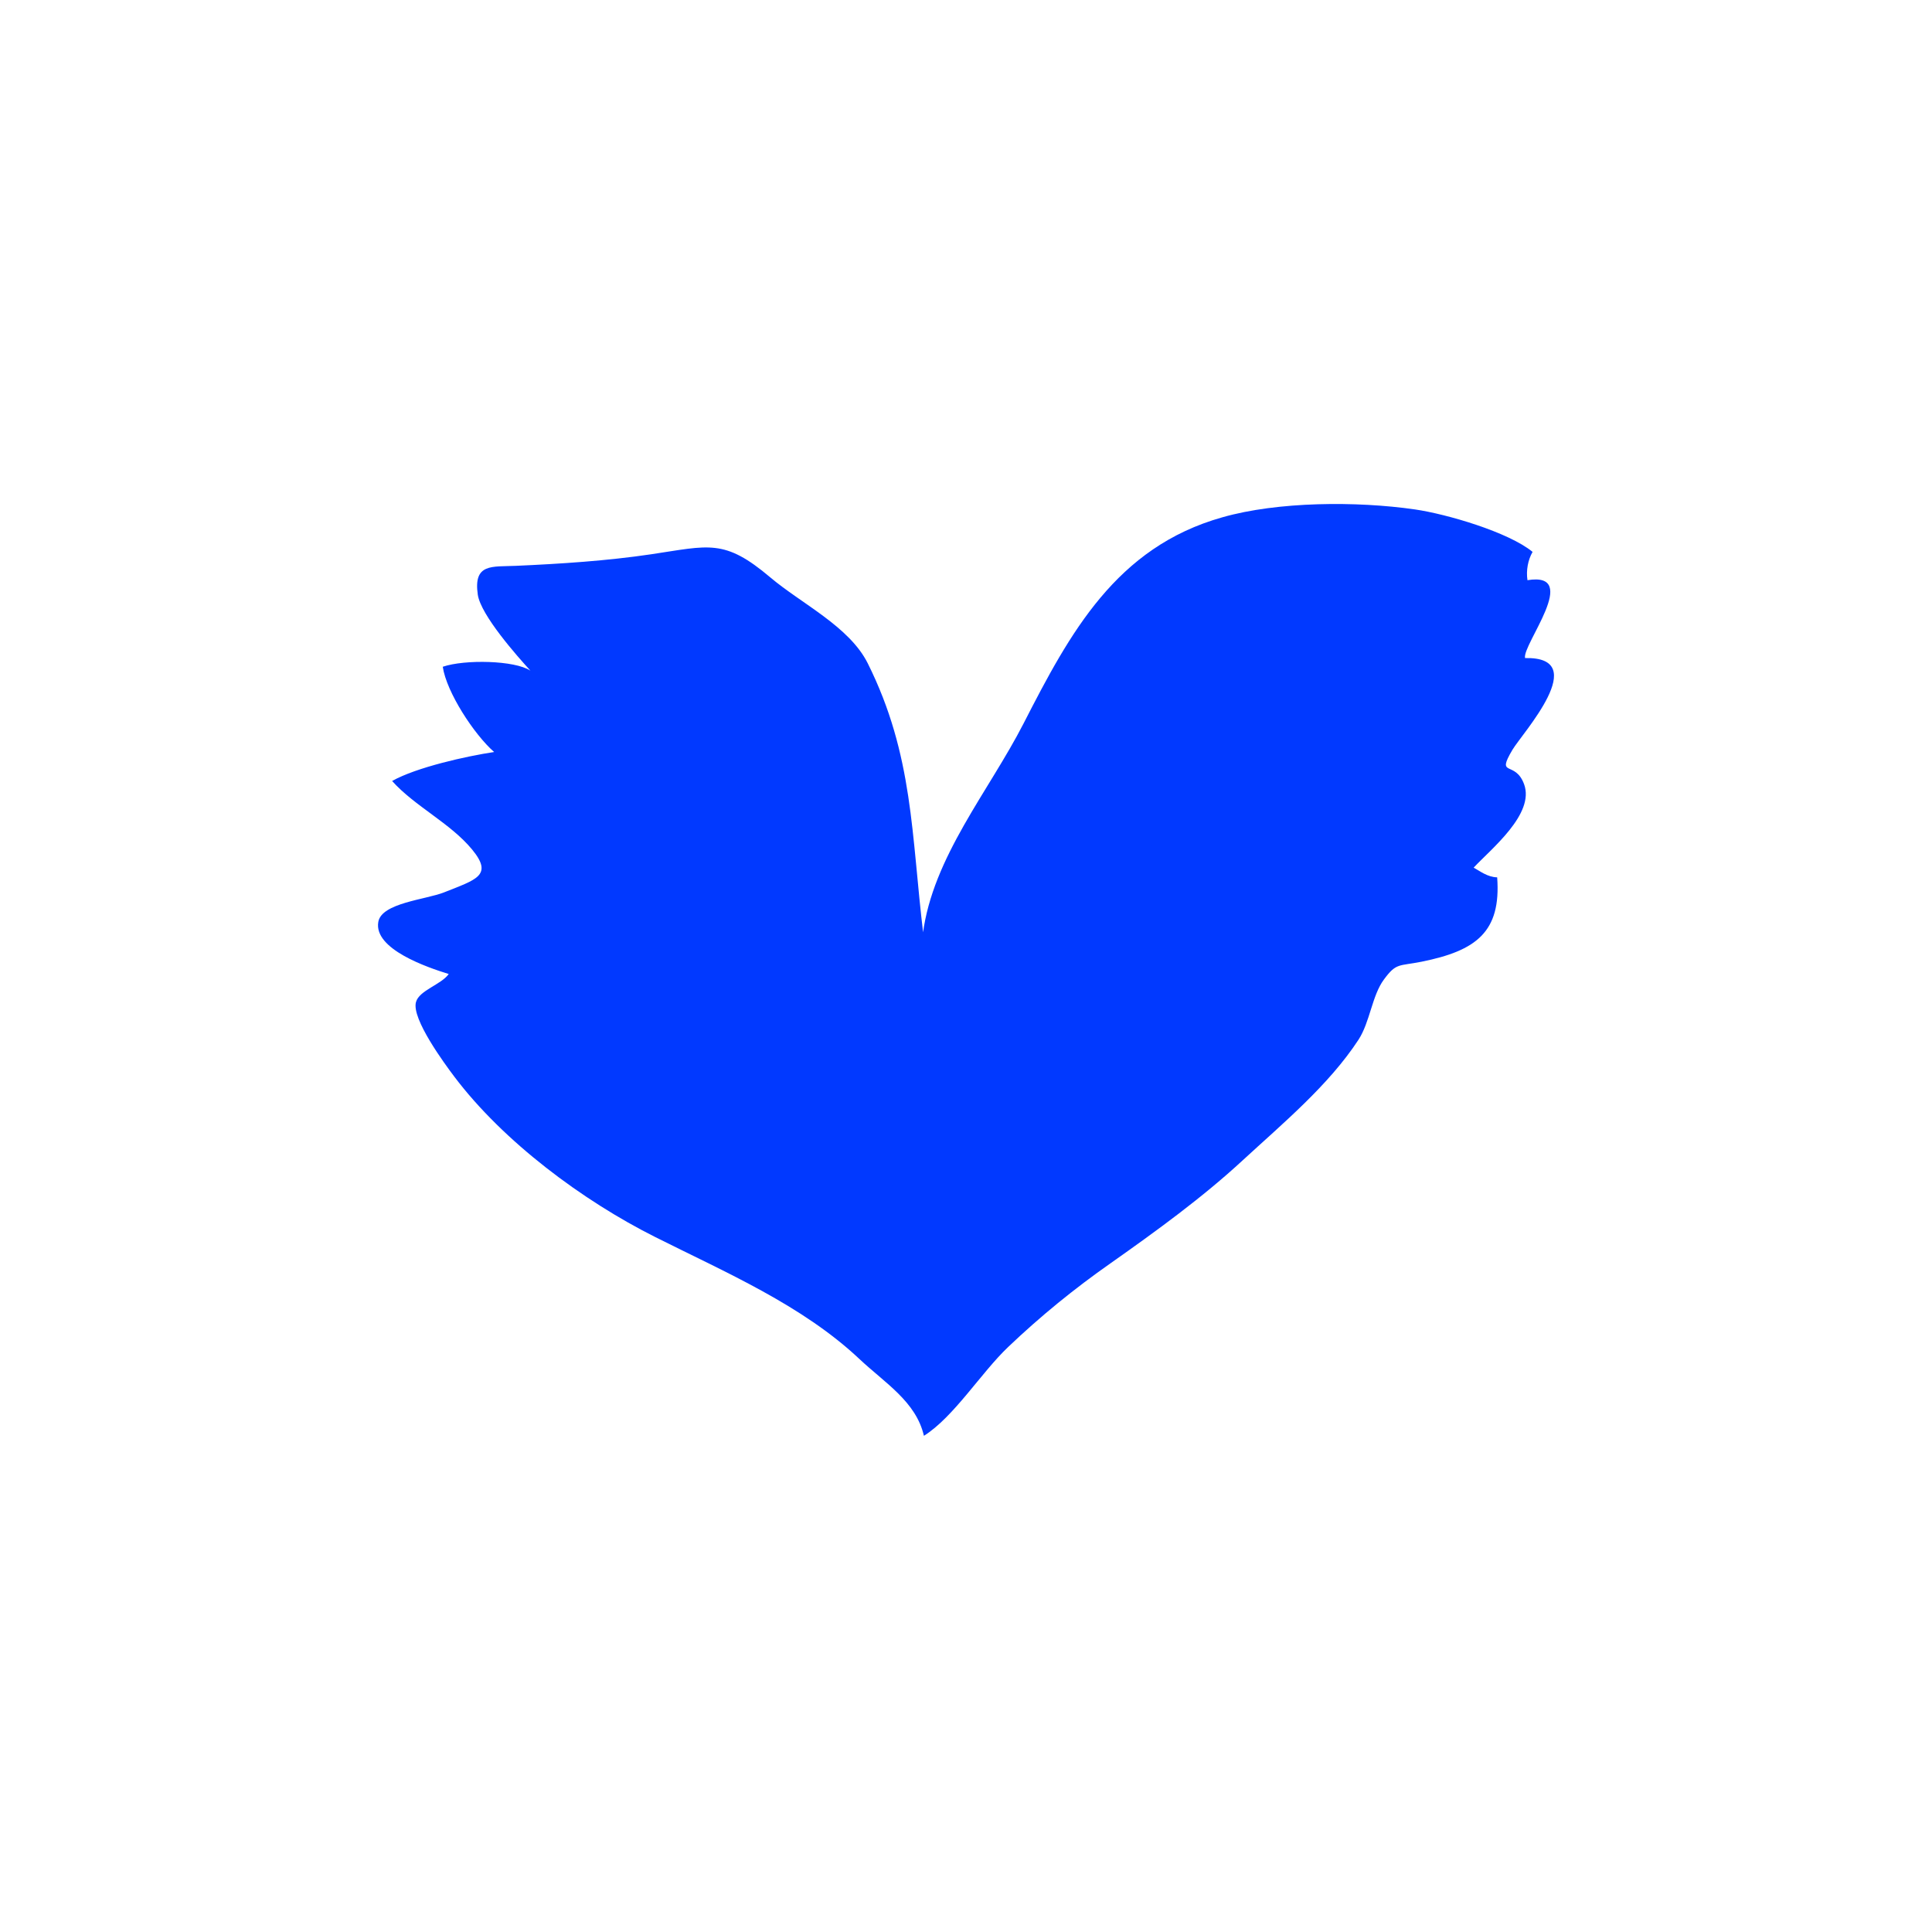
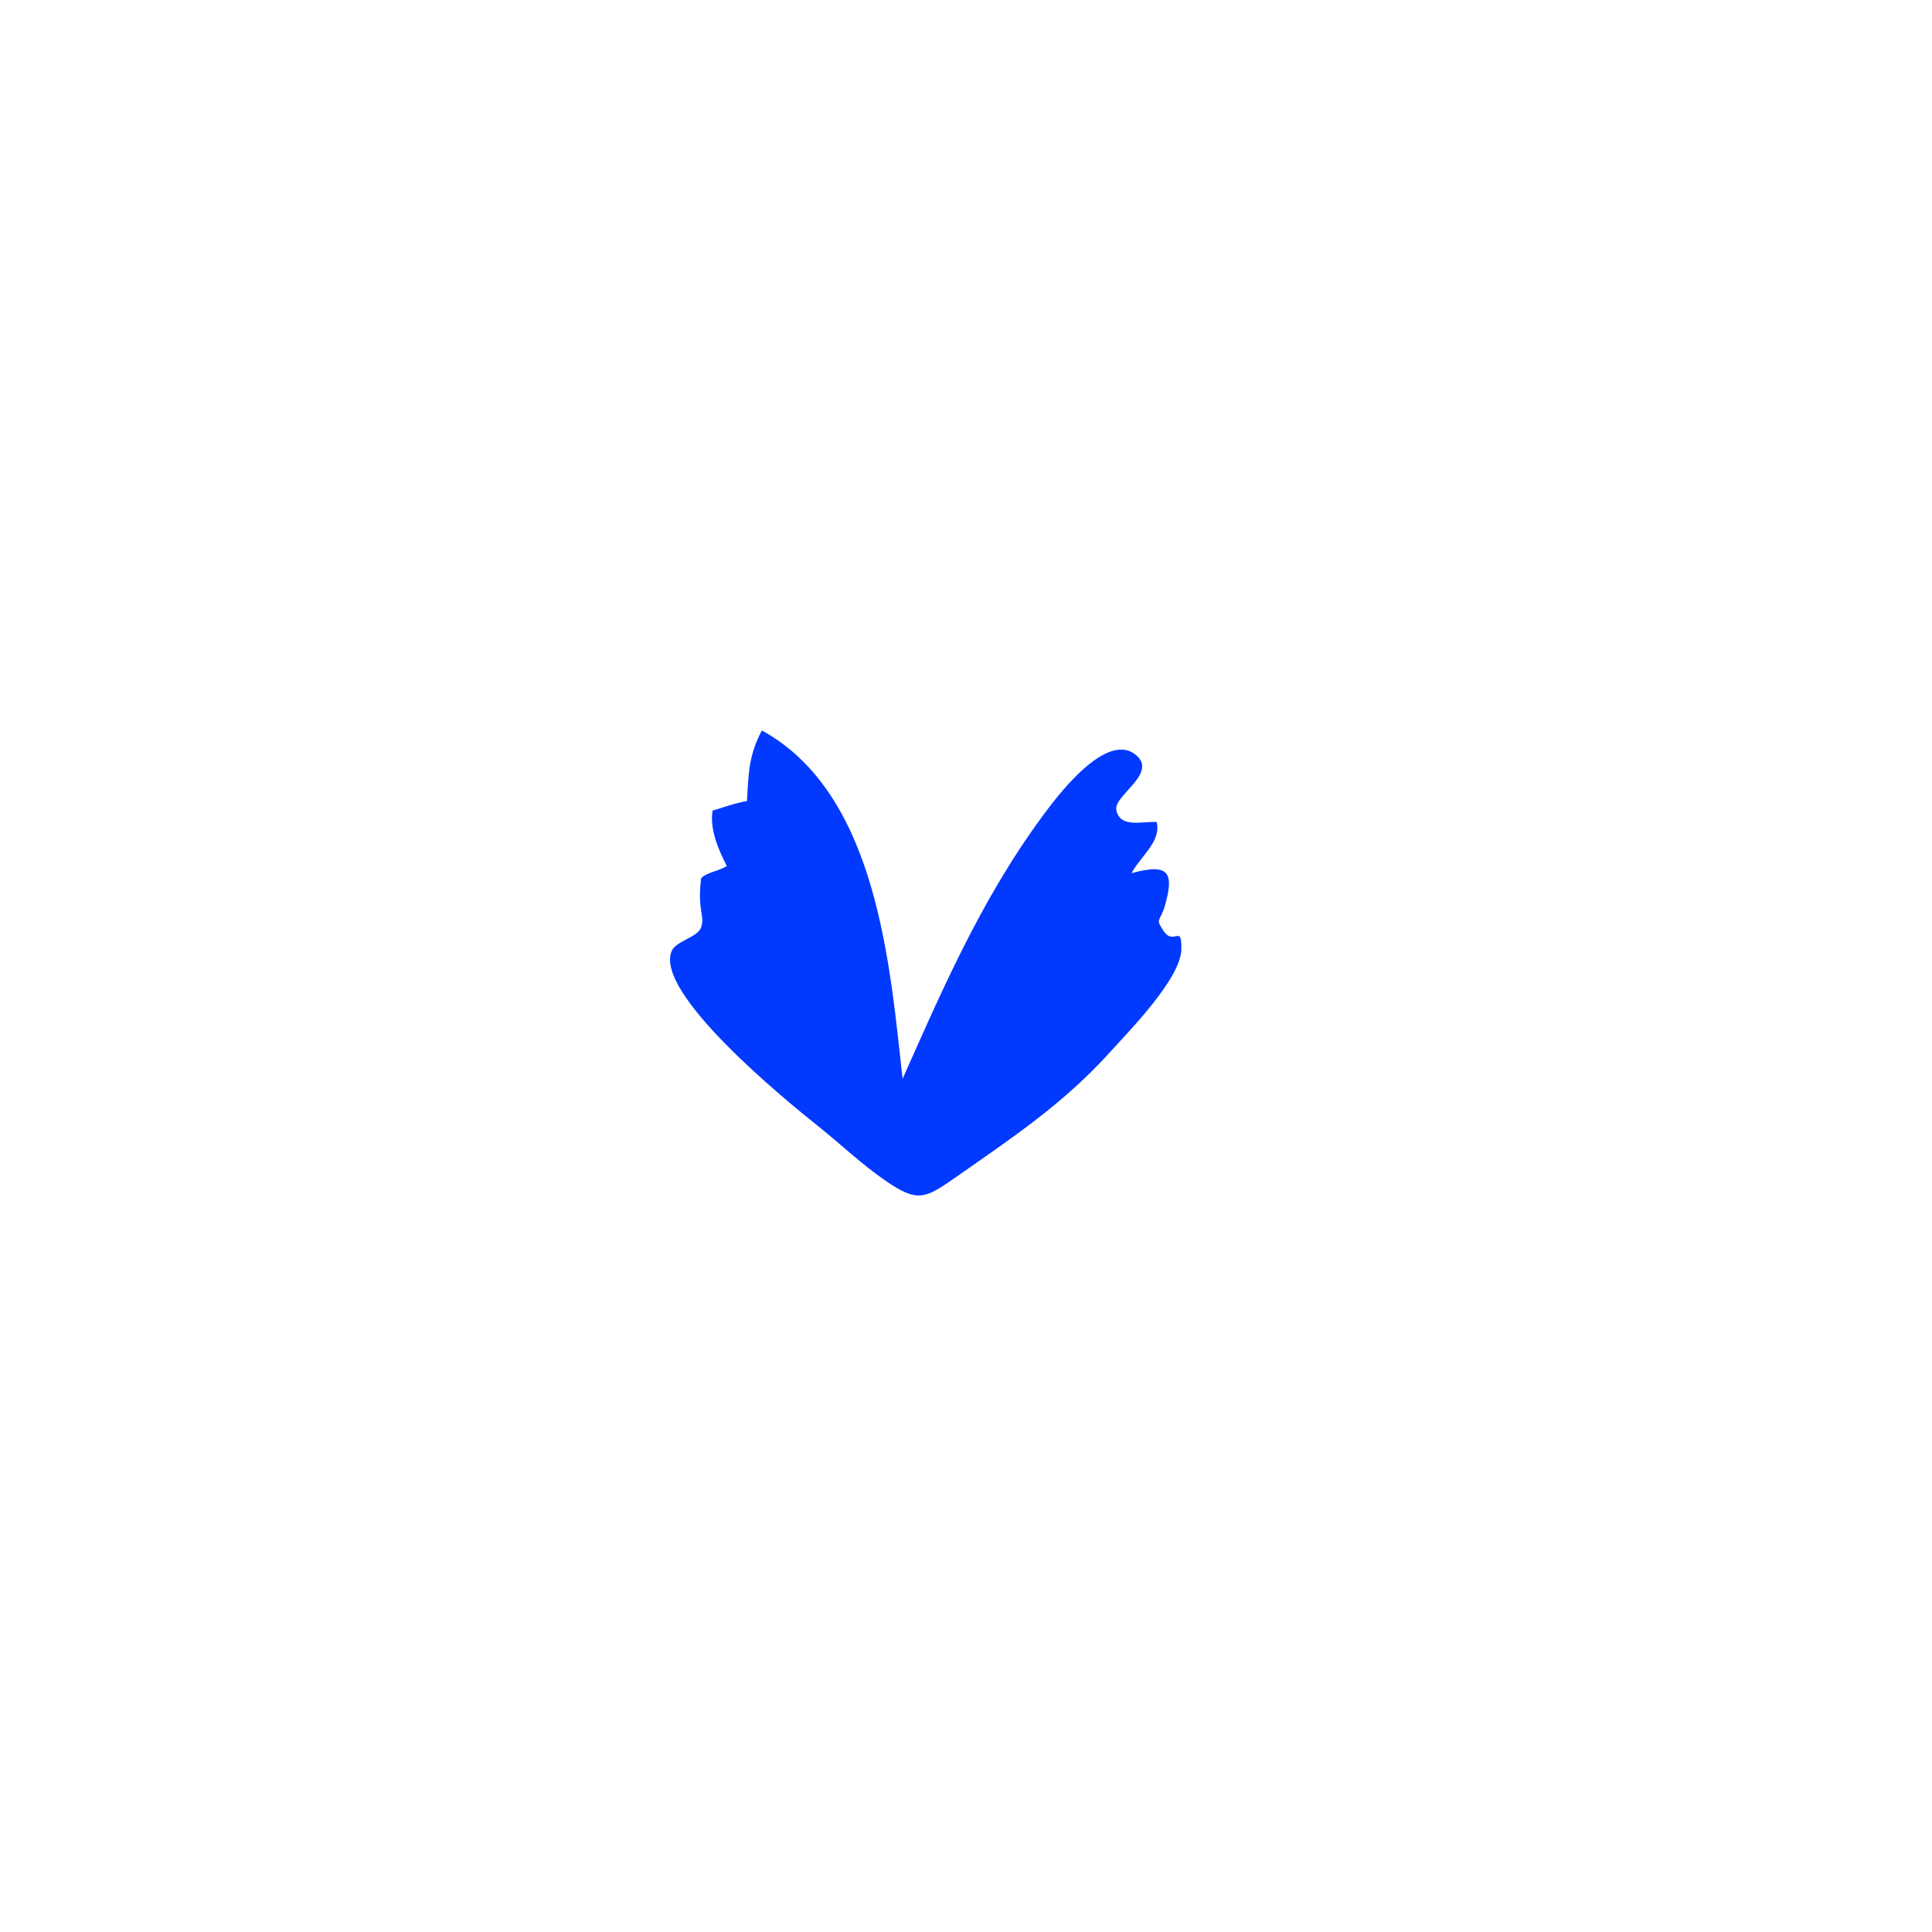
<svg xmlns="http://www.w3.org/2000/svg" width="46" height="46" viewBox="0 0 46 46" fill="none">
-   <path d="M21.985 22.253C21.697 19.886 21.752 17.98 20.66 15.792C20.222 14.916 19.081 14.374 18.34 13.747C17.243 12.819 16.885 12.992 15.504 13.197C14.456 13.353 13.341 13.425 12.286 13.472C11.713 13.498 11.268 13.407 11.376 14.159C11.449 14.649 12.315 15.624 12.629 15.968C12.258 15.722 11.07 15.696 10.542 15.875C10.63 16.477 11.283 17.482 11.765 17.905C11.112 18.003 9.917 18.268 9.336 18.595C9.873 19.196 10.723 19.598 11.242 20.228C11.752 20.848 11.332 20.943 10.573 21.247C10.137 21.42 9.082 21.498 9.007 21.952C8.895 22.6 10.181 23.035 10.684 23.191C10.503 23.445 9.979 23.58 9.904 23.86C9.795 24.257 10.588 25.33 10.816 25.633C11.983 27.181 13.876 28.589 15.602 29.454C17.269 30.292 19.097 31.072 20.463 32.358C21.072 32.931 21.811 33.372 21.998 34.186C22.711 33.737 23.361 32.682 24.002 32.073C24.772 31.339 25.578 30.683 26.447 30.074C27.522 29.317 28.632 28.511 29.591 27.624C30.545 26.745 31.634 25.841 32.344 24.757C32.619 24.337 32.666 23.704 32.951 23.321C33.247 22.919 33.301 23.007 33.846 22.898C35.15 22.636 35.743 22.188 35.647 20.889C35.414 20.884 35.232 20.736 35.087 20.658C35.505 20.21 36.547 19.38 36.288 18.672C36.075 18.092 35.614 18.522 36.01 17.853C36.241 17.462 37.918 15.634 36.311 15.668C36.236 15.354 37.659 13.604 36.368 13.814C36.334 13.581 36.378 13.337 36.49 13.14C35.914 12.668 34.442 12.238 33.687 12.129C32.303 11.929 30.423 11.94 29.106 12.316C26.573 13.028 25.474 15.071 24.372 17.223C23.543 18.841 22.208 20.407 21.972 22.242" fill="#0139FF" />
-   <path d="M21.495 25.729C21.189 23.004 20.899 18.908 18.14 17.392C17.832 17.97 17.824 18.384 17.785 19.072C17.49 19.123 17.251 19.217 16.966 19.3C16.893 19.751 17.111 20.236 17.303 20.617C17.163 20.728 16.811 20.772 16.694 20.912C16.414 21.249 16.64 21.151 16.613 21.475C16.595 21.698 16.798 21.812 16.689 22.089C16.598 22.323 16.1 22.405 15.996 22.636C15.548 23.632 18.747 26.229 19.473 26.808C20.007 27.233 20.518 27.723 21.075 28.106C21.845 28.638 22.016 28.547 22.758 28.029C24.106 27.085 25.335 26.271 26.452 25.026C26.875 24.557 28.109 23.305 28.127 22.61C28.142 21.975 27.948 22.535 27.702 22.162C27.494 21.846 27.621 21.973 27.741 21.545C27.948 20.803 27.857 20.536 26.942 20.79C27.136 20.407 27.652 20.046 27.541 19.572C27.17 19.554 26.667 19.72 26.579 19.287C26.509 18.95 27.523 18.442 27.085 18.011C26.361 17.306 25.078 19.084 24.808 19.45C23.302 21.501 22.369 23.717 21.358 25.983" fill="#0139FF" />
+   <path d="M21.495 25.729C21.189 23.004 20.899 18.908 18.14 17.392C17.832 17.97 17.824 18.384 17.785 19.072C17.49 19.123 17.251 19.217 16.966 19.3C16.893 19.751 17.111 20.236 17.303 20.617C17.163 20.728 16.811 20.772 16.694 20.912C16.595 21.698 16.798 21.812 16.689 22.089C16.598 22.323 16.1 22.405 15.996 22.636C15.548 23.632 18.747 26.229 19.473 26.808C20.007 27.233 20.518 27.723 21.075 28.106C21.845 28.638 22.016 28.547 22.758 28.029C24.106 27.085 25.335 26.271 26.452 25.026C26.875 24.557 28.109 23.305 28.127 22.61C28.142 21.975 27.948 22.535 27.702 22.162C27.494 21.846 27.621 21.973 27.741 21.545C27.948 20.803 27.857 20.536 26.942 20.79C27.136 20.407 27.652 20.046 27.541 19.572C27.17 19.554 26.667 19.72 26.579 19.287C26.509 18.95 27.523 18.442 27.085 18.011C26.361 17.306 25.078 19.084 24.808 19.45C23.302 21.501 22.369 23.717 21.358 25.983" fill="#0139FF" />
</svg>